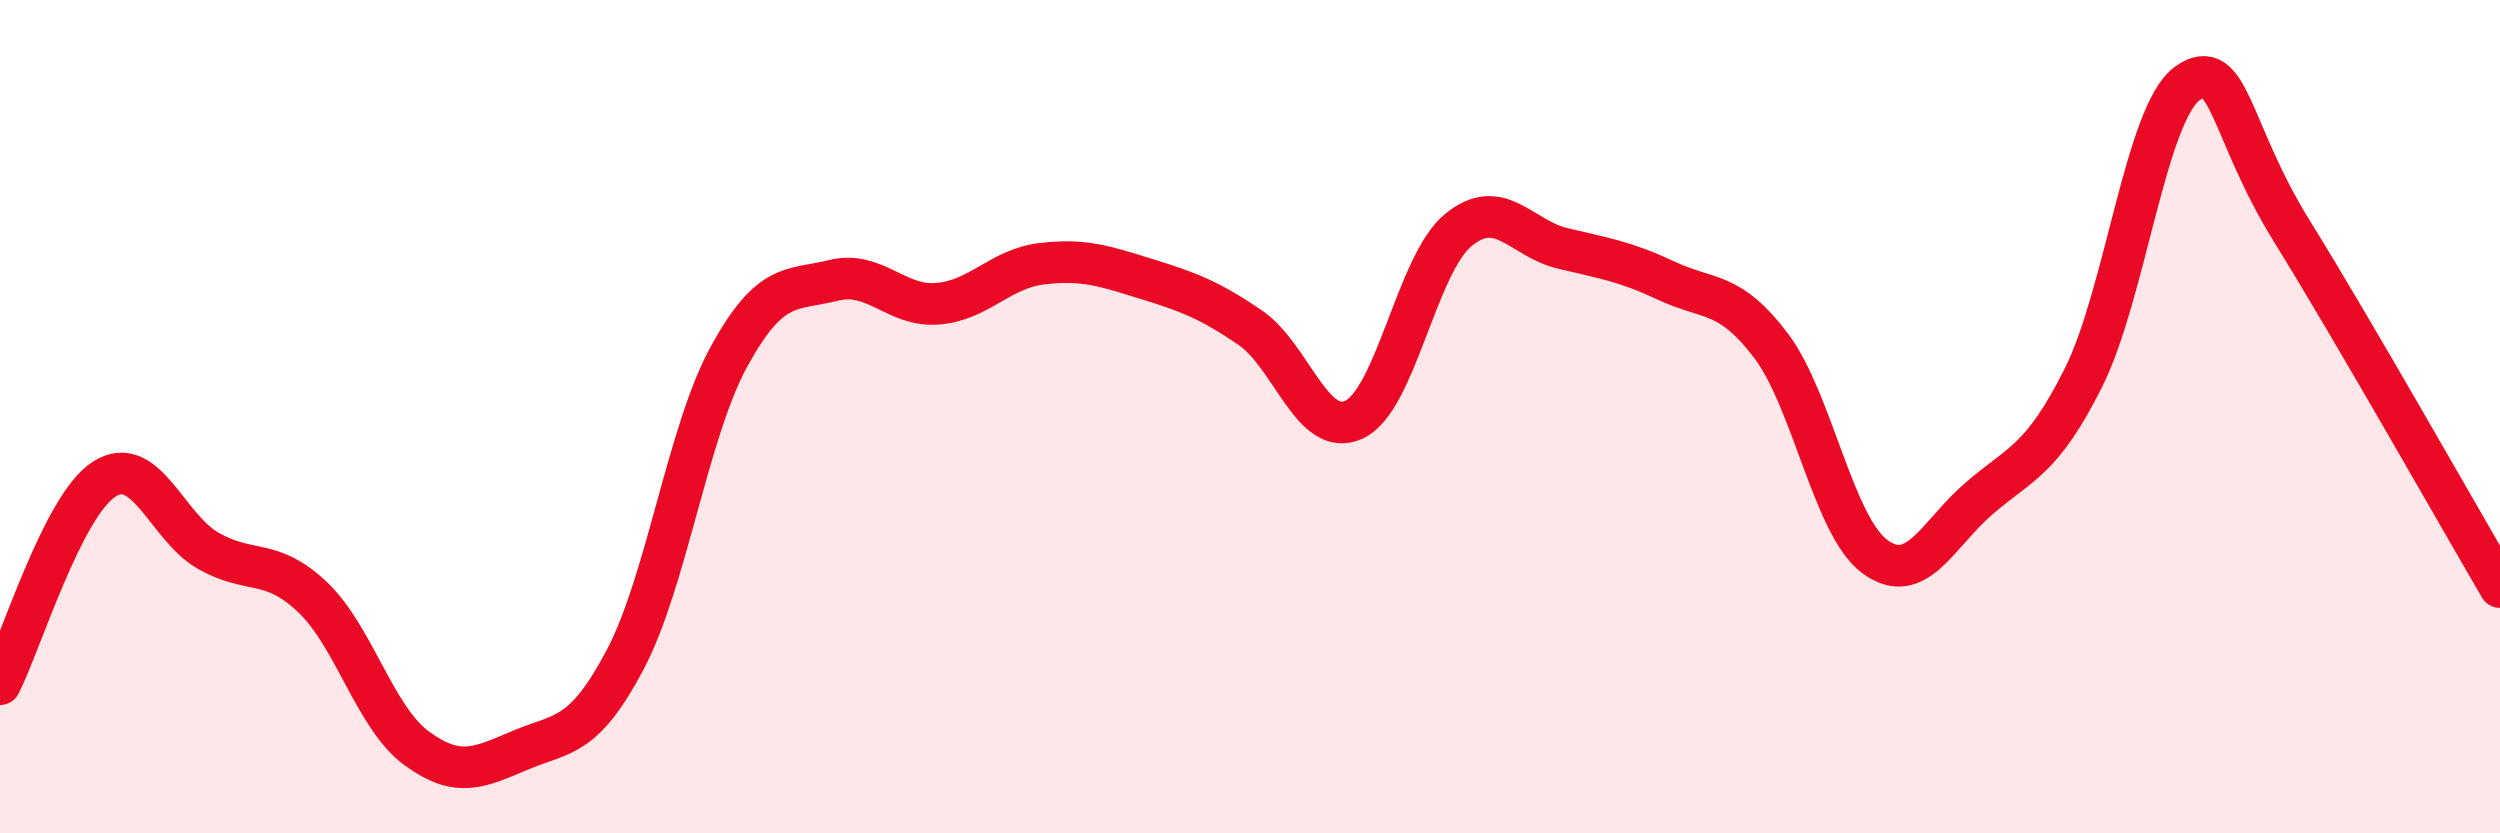
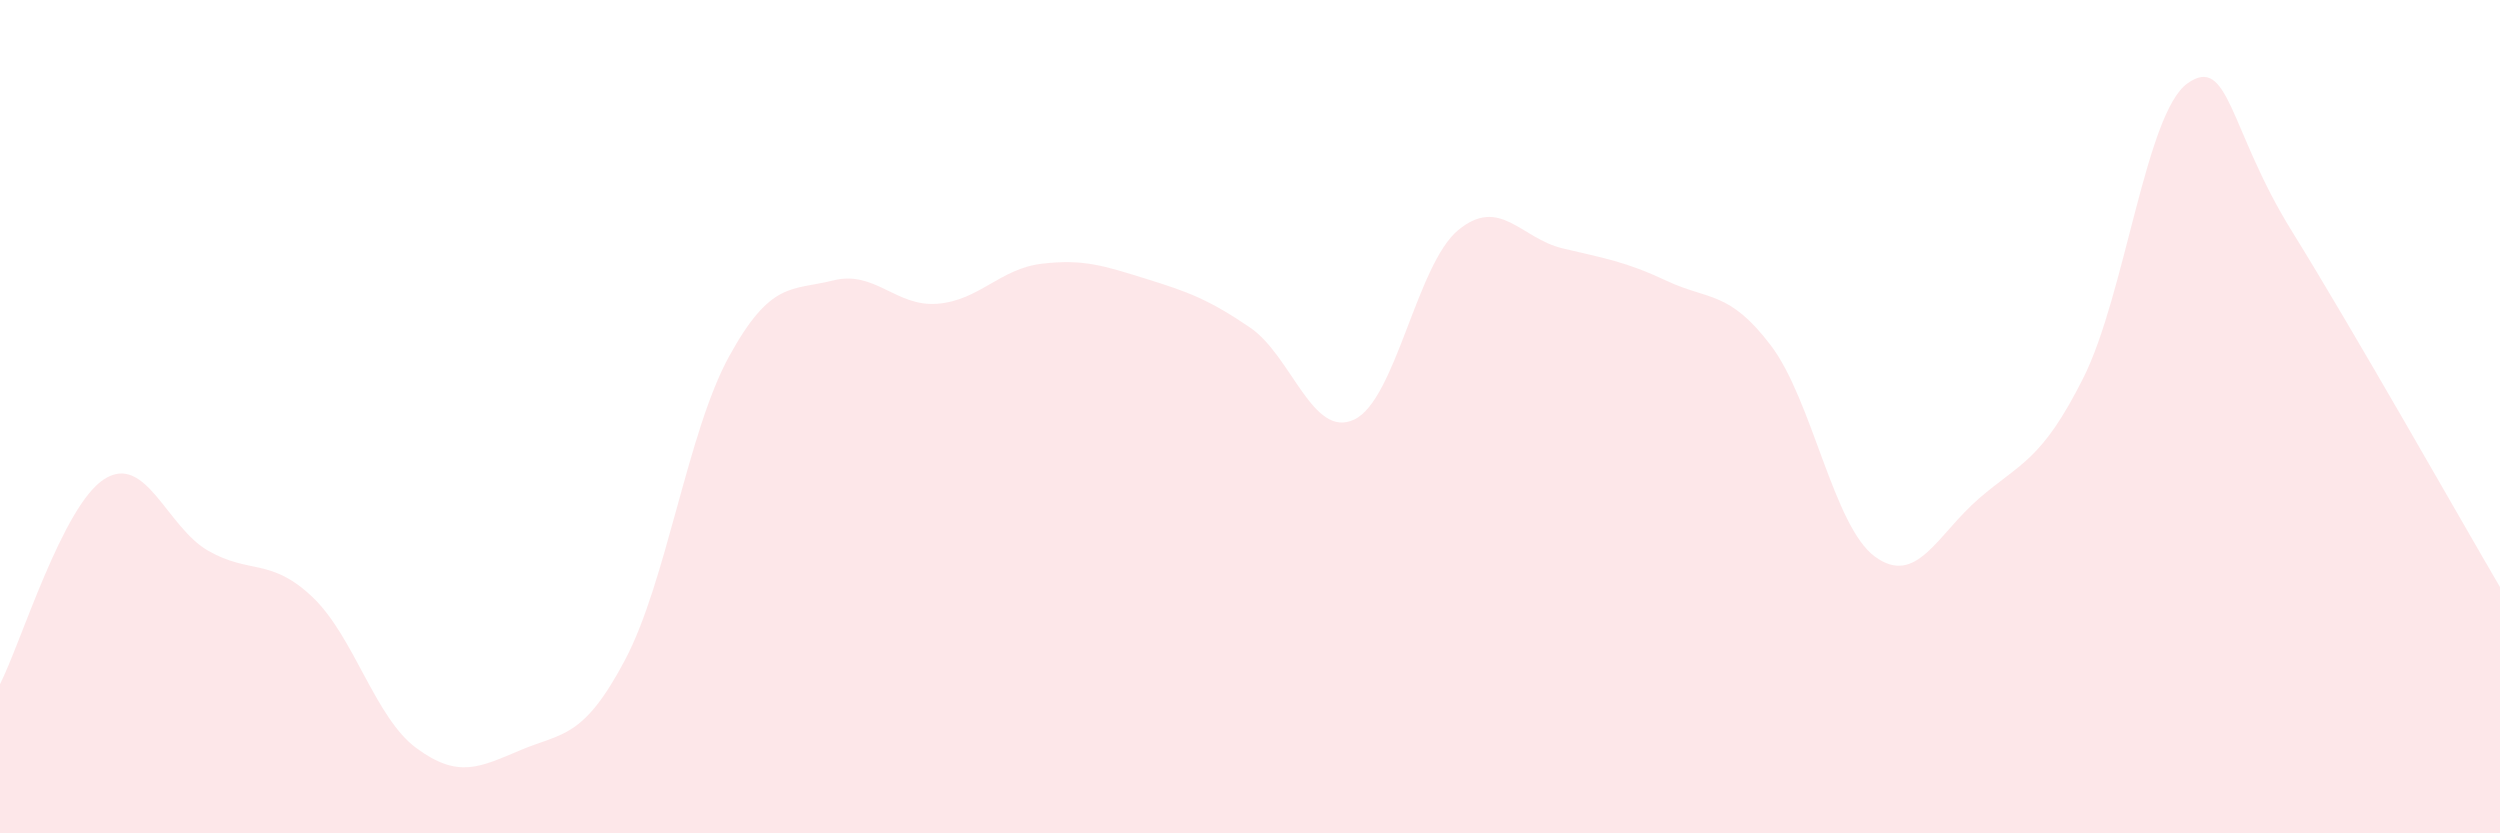
<svg xmlns="http://www.w3.org/2000/svg" width="60" height="20" viewBox="0 0 60 20">
  <path d="M 0,16.42 C 0.5,15.44 1.5,12.14 2.5,11.5 C 3.5,10.86 4,12.65 5,13.22 C 6,13.79 6.5,13.38 7.5,14.33 C 8.5,15.28 9,17.23 10,17.96 C 11,18.69 11.5,18.42 12.5,18 C 13.5,17.58 14,17.73 15,15.84 C 16,13.95 16.5,10.37 17.5,8.55 C 18.5,6.73 19,6.98 20,6.73 C 21,6.48 21.5,7.37 22.5,7.29 C 23.5,7.21 24,6.45 25,6.33 C 26,6.21 26.5,6.38 27.5,6.69 C 28.5,7 29,7.18 30,7.86 C 31,8.54 31.5,10.54 32.5,10.07 C 33.5,9.6 34,6.34 35,5.52 C 36,4.7 36.5,5.72 37.5,5.96 C 38.5,6.2 39,6.27 40,6.74 C 41,7.21 41.5,6.97 42.5,8.29 C 43.5,9.61 44,12.63 45,13.36 C 46,14.09 46.5,12.82 47.5,11.96 C 48.5,11.1 49,11.06 50,9.07 C 51,7.08 51.5,2.71 52.5,2 C 53.5,1.29 53.5,3.12 55,5.54 C 56.5,7.96 59,12.38 60,14.09L60 20L0 20Z" fill="#EB0A25" opacity="0.1" stroke-linecap="round" stroke-linejoin="round" />
-   <path d="M 0,16.42 C 0.5,15.44 1.5,12.14 2.5,11.5 C 3.5,10.86 4,12.65 5,13.22 C 6,13.79 6.5,13.38 7.5,14.33 C 8.5,15.28 9,17.23 10,17.96 C 11,18.69 11.5,18.42 12.5,18 C 13.5,17.58 14,17.73 15,15.84 C 16,13.95 16.5,10.37 17.5,8.55 C 18.5,6.73 19,6.98 20,6.73 C 21,6.48 21.5,7.37 22.5,7.29 C 23.5,7.21 24,6.45 25,6.33 C 26,6.21 26.5,6.38 27.5,6.69 C 28.5,7 29,7.18 30,7.86 C 31,8.54 31.5,10.54 32.5,10.07 C 33.5,9.6 34,6.34 35,5.52 C 36,4.7 36.5,5.72 37.5,5.96 C 38.5,6.2 39,6.27 40,6.74 C 41,7.21 41.5,6.97 42.5,8.29 C 43.5,9.61 44,12.63 45,13.36 C 46,14.09 46.5,12.82 47.5,11.96 C 48.5,11.1 49,11.06 50,9.07 C 51,7.08 51.5,2.71 52.5,2 C 53.5,1.29 53.5,3.12 55,5.54 C 56.5,7.96 59,12.38 60,14.09" stroke="#EB0A25" stroke-width="1" fill="none" stroke-linecap="round" stroke-linejoin="round" />
</svg>